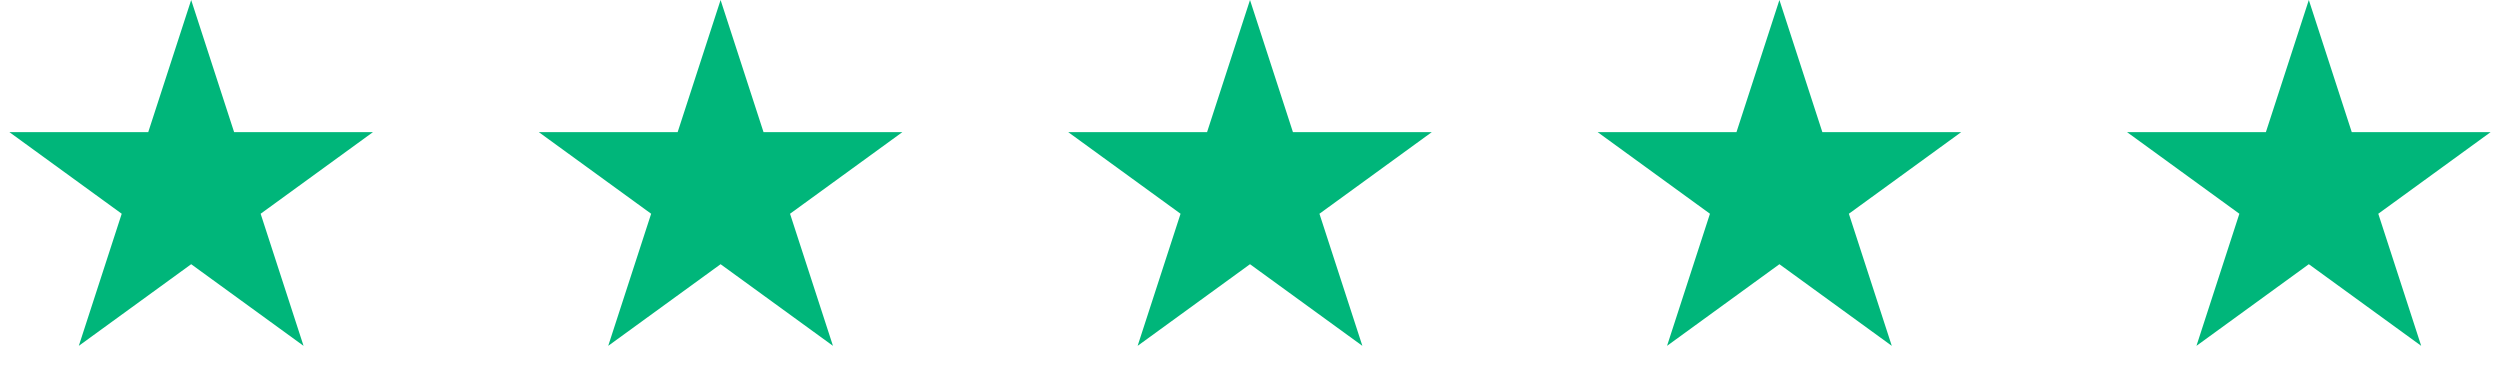
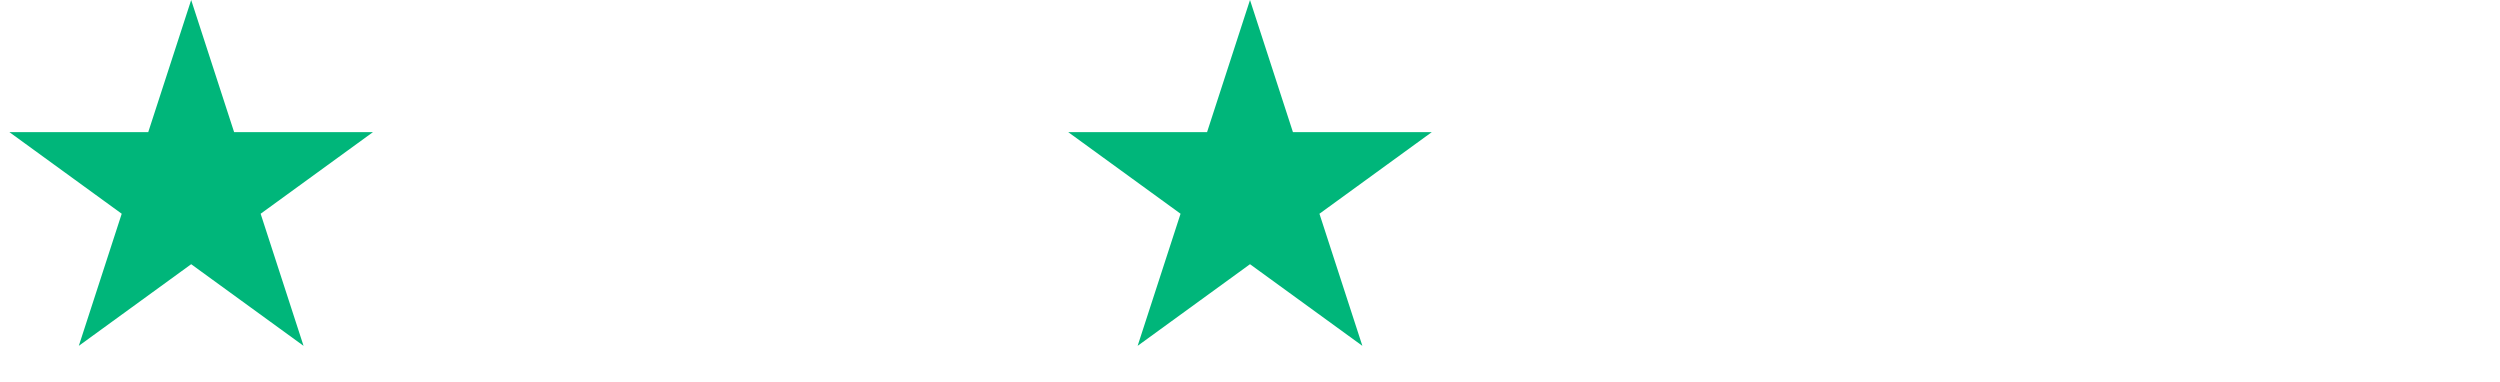
<svg xmlns="http://www.w3.org/2000/svg" width="170" height="26" viewBox="0 0 170 26" fill="none" class="w-full">
  <path d="M13 0L15.919 8.983H25.364L17.723 14.535L20.641 23.517L13 17.966L5.359 23.517L8.277 14.535L0.636 8.983H10.081L13 0Z" fill="#00B67A" />
-   <path d="M49 0L51.919 8.983H61.364L53.722 14.535L56.641 23.517L49 17.966L41.359 23.517L44.278 14.535L36.636 8.983H46.081L49 0Z" fill="#00B67A" />
  <path d="M85 0L87.919 8.983H97.364L89.722 14.535L92.641 23.517L85 17.966L77.359 23.517L80.278 14.535L72.636 8.983H82.081L85 0Z" fill="#00B67A" />
-   <path d="M121 0L123.919 8.983H133.364L125.723 14.535L128.641 23.517L121 17.966L113.359 23.517L116.277 14.535L108.636 8.983H118.081L121 0Z" fill="#00B67A" />
-   <path d="M157 0L159.919 8.983H169.364L161.723 14.535L164.641 23.517L157 17.966L149.359 23.517L152.277 14.535L144.636 8.983H154.081L157 0Z" fill="#00B67A" />
</svg>